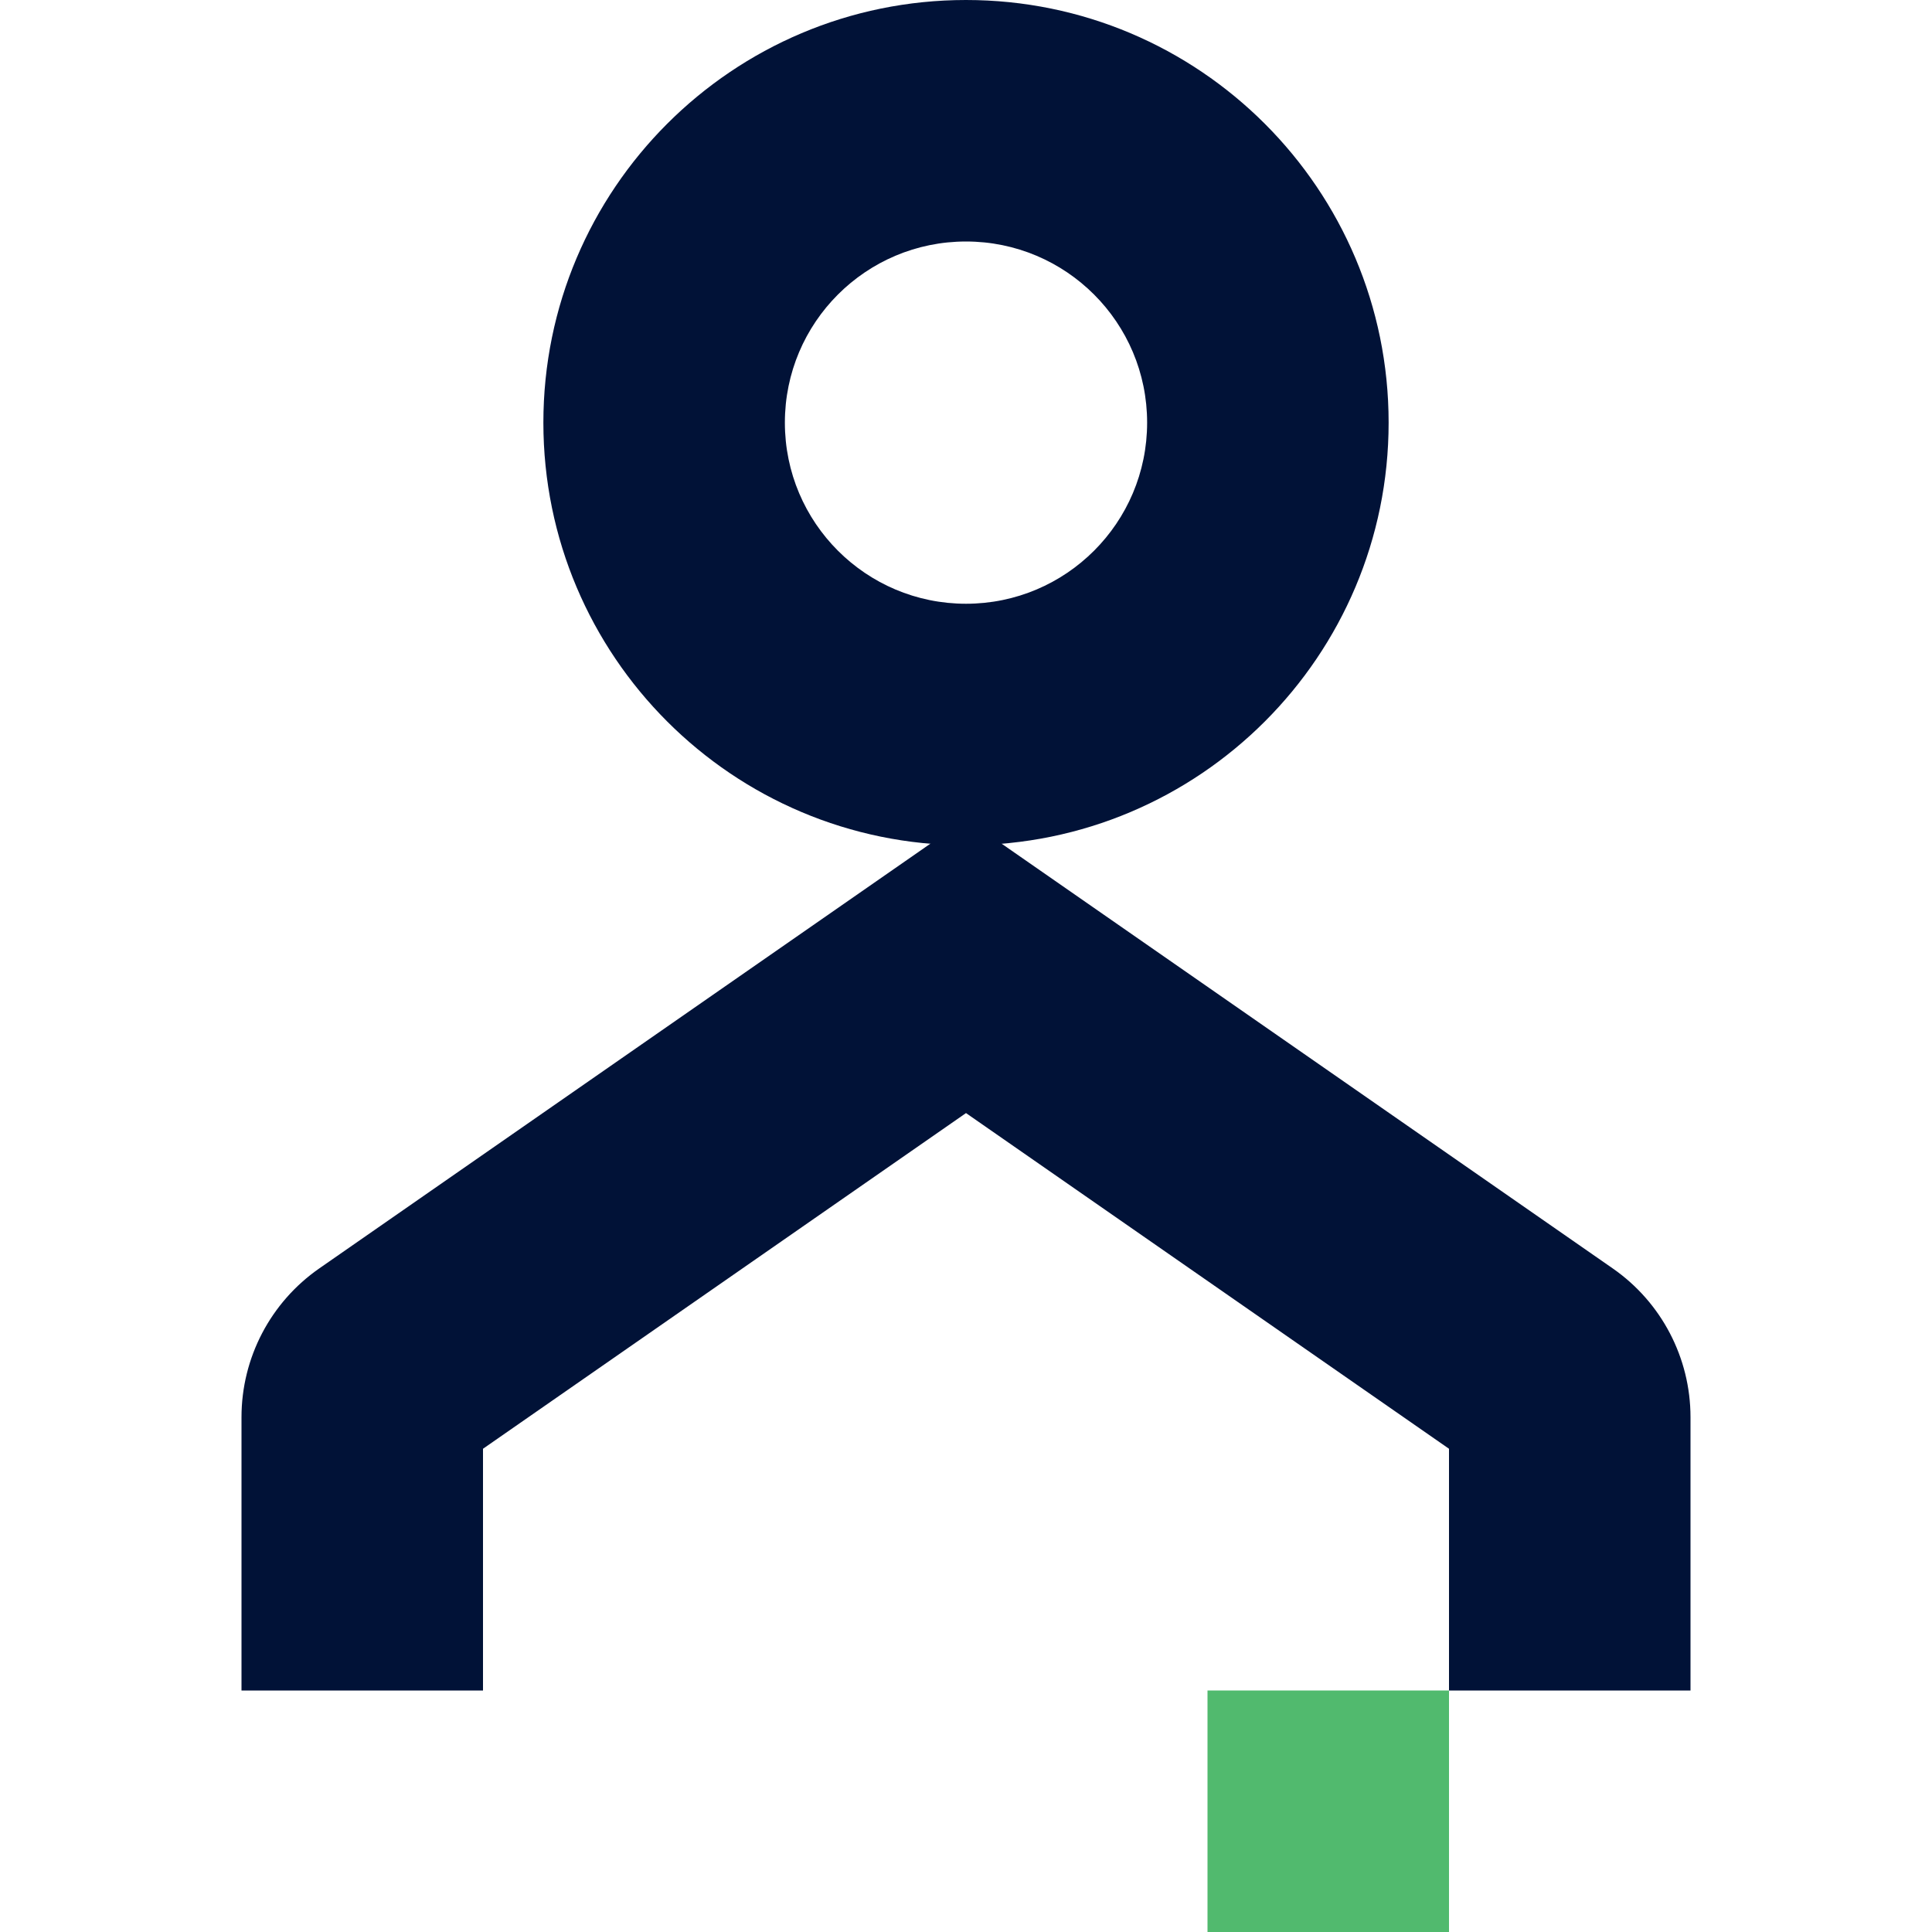
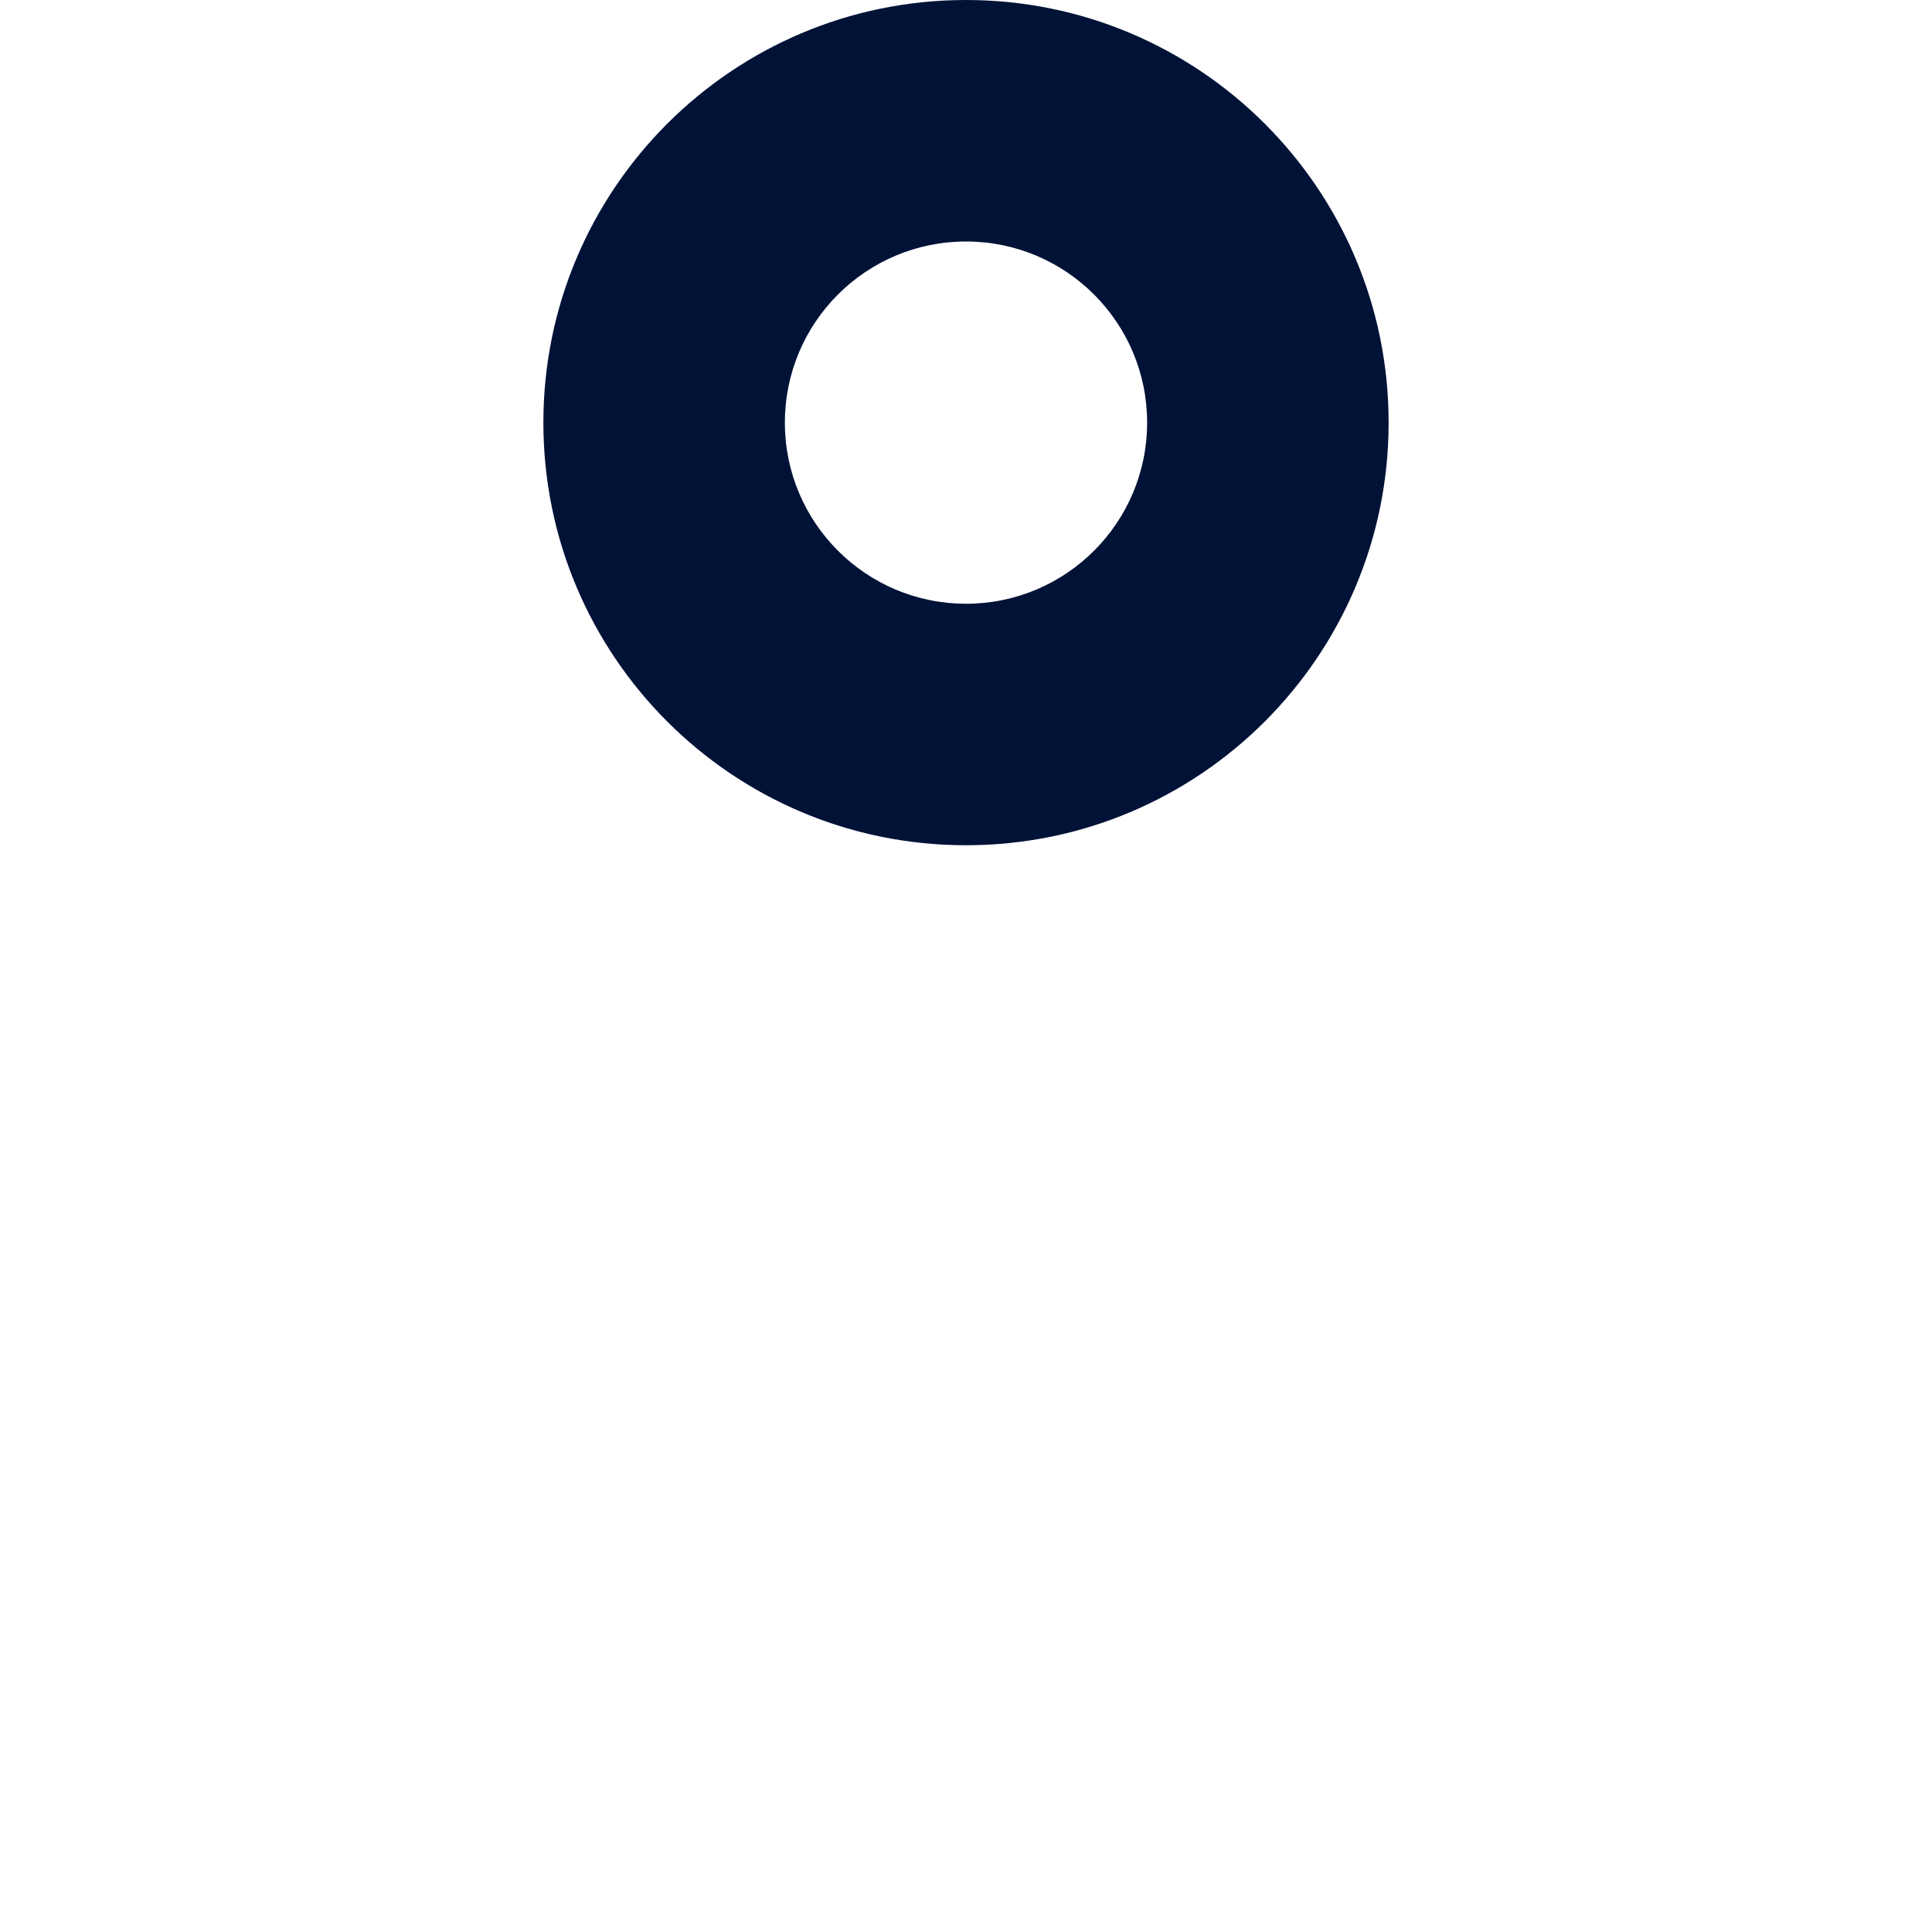
<svg xmlns="http://www.w3.org/2000/svg" width="32" height="32" viewBox="0 0 32 32" fill="none">
-   <path fill-rule="evenodd" clip-rule="evenodd" d="M16 13.564L26.712 21.009C27.519 21.57 28 22.49 28 23.473L28 28L24 28L24 23.996L16 18.436L8 23.996V28H4V23.473C4 22.49 4.481 21.57 5.288 21.009L16 13.564Z" fill="#011237" />
-   <rect x="20" y="28" width="4" height="4" fill="#51BA6E" />
  <path fill-rule="evenodd" clip-rule="evenodd" d="M16 10C17.657 10 19 8.657 19 7C19 5.343 17.657 4 16 4C14.343 4 13 5.343 13 7C13 8.657 14.343 10 16 10ZM16 14C19.866 14 23 10.866 23 7C23 3.134 19.866 0 16 0C12.134 0 9 3.134 9 7C9 10.866 12.134 14 16 14Z" fill="#011237" />
</svg>